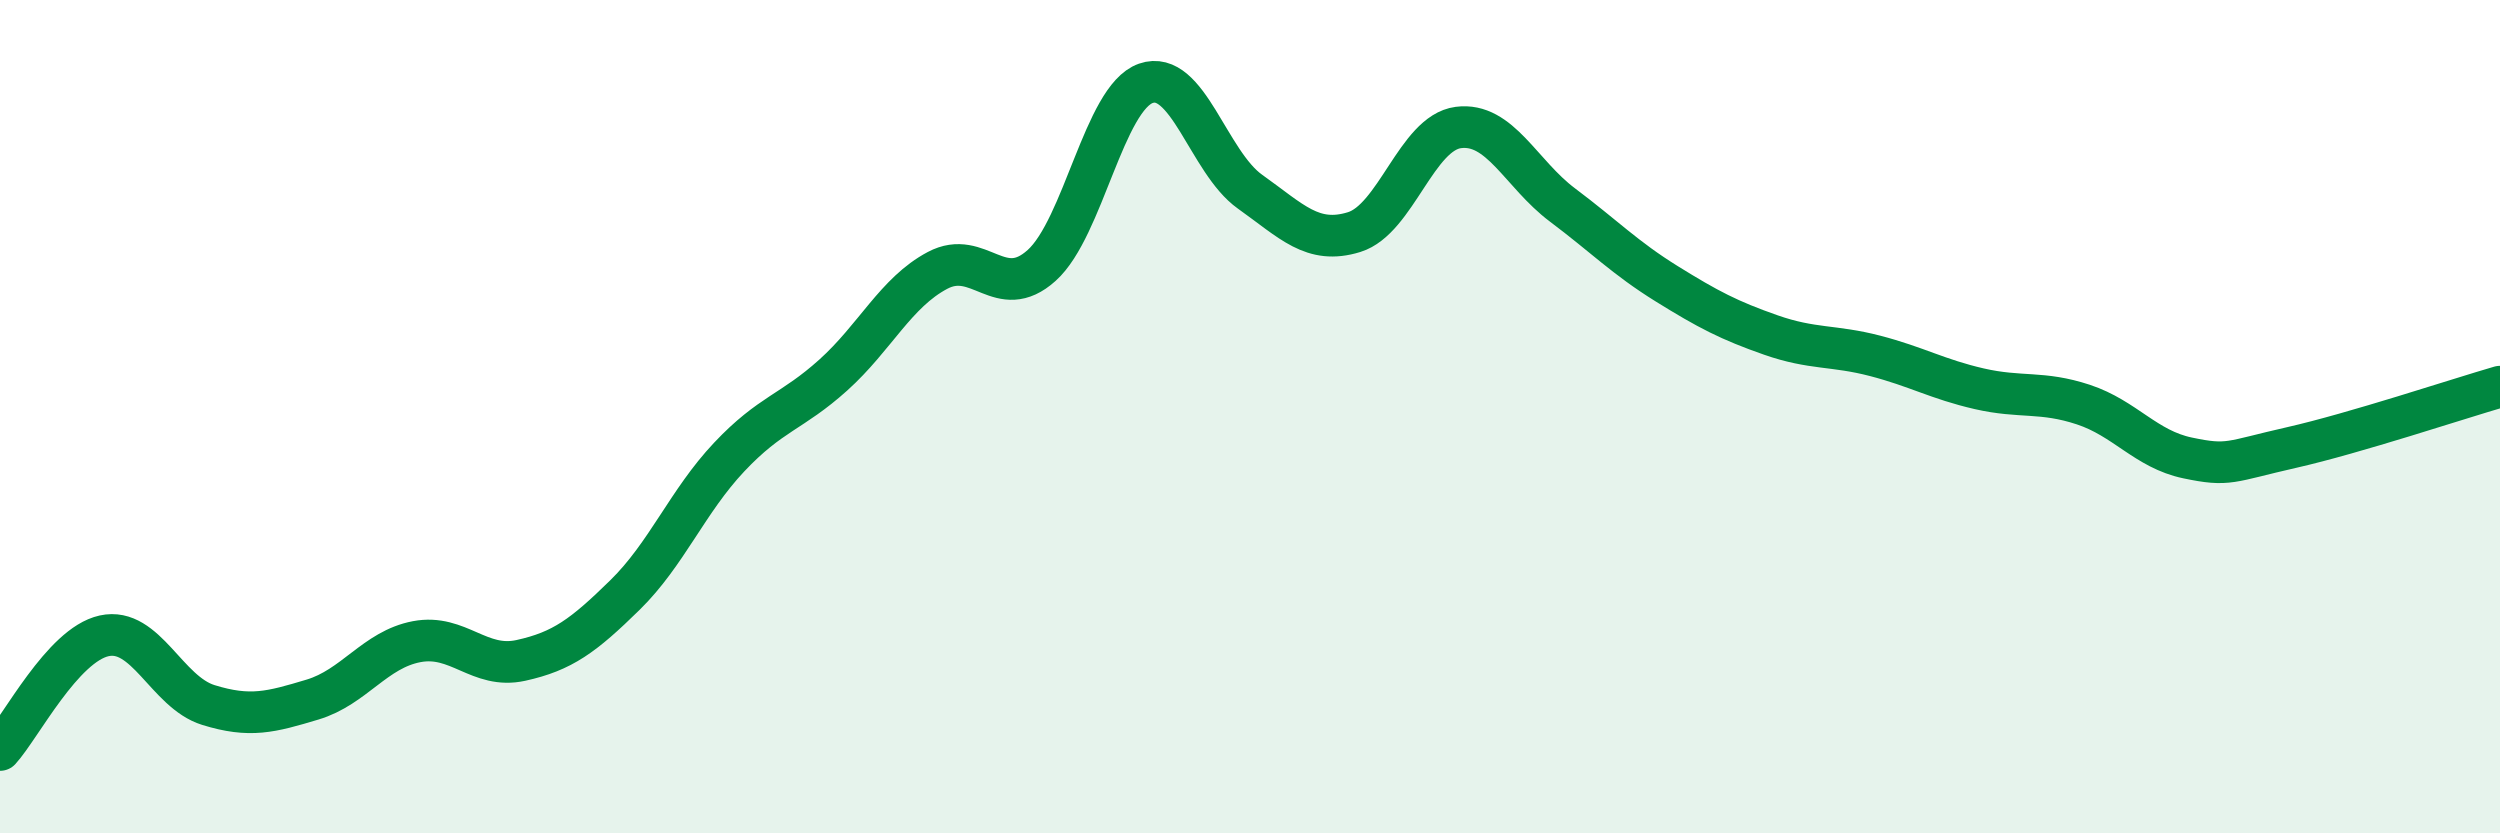
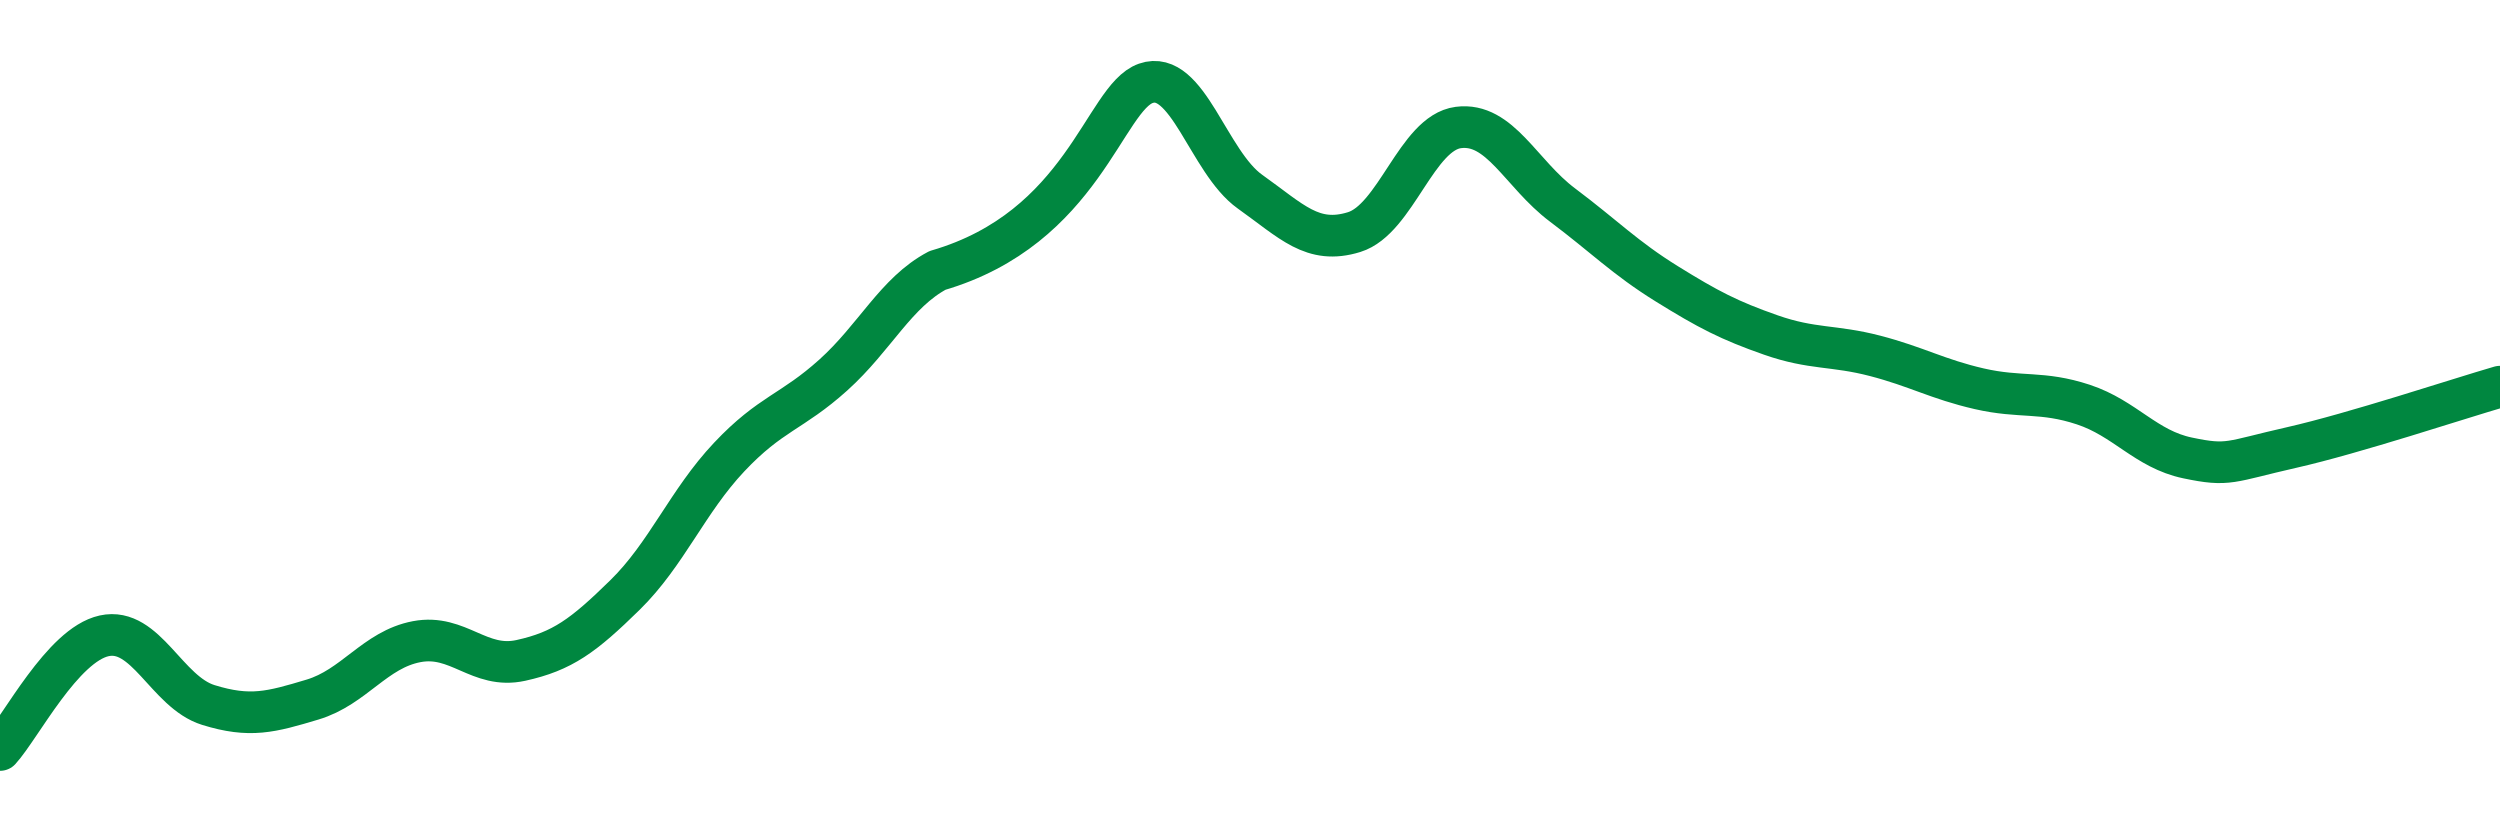
<svg xmlns="http://www.w3.org/2000/svg" width="60" height="20" viewBox="0 0 60 20">
-   <path d="M 0,18 C 0.5,17.45 1.5,15.48 2.5,15.26 C 3.5,15.04 4,16.61 5,16.92 C 6,17.23 6.5,17.09 7.5,16.79 C 8.5,16.49 9,15.59 10,15.4 C 11,15.21 11.5,16.07 12.5,15.85 C 13.5,15.63 14,15.26 15,14.28 C 16,13.3 16.5,12.03 17.5,10.97 C 18.5,9.91 19,9.9 20,9 C 21,8.1 21.5,7.02 22.5,6.49 C 23.5,5.96 24,7.27 25,6.37 C 26,5.47 26.5,2.35 27.5,2 C 28.5,1.65 29,3.89 30,4.6 C 31,5.31 31.5,5.88 32.5,5.57 C 33.5,5.26 34,3.19 35,3.06 C 36,2.93 36.5,4.17 37.5,4.92 C 38.5,5.67 39,6.19 40,6.81 C 41,7.43 41.5,7.69 42.5,8.04 C 43.5,8.39 44,8.28 45,8.54 C 46,8.8 46.5,9.1 47.5,9.33 C 48.5,9.56 49,9.38 50,9.71 C 51,10.04 51.5,10.78 52.5,10.99 C 53.5,11.2 53.5,11.08 55,10.74 C 56.5,10.4 59,9.57 60,9.28L60 20L0 20Z" fill="#008740" opacity="0.1" stroke-linecap="round" stroke-linejoin="round" />
-   <path d="M 0,18 C 0.5,17.45 1.5,15.48 2.5,15.26 C 3.5,15.04 4,16.61 5,16.92 C 6,17.23 6.5,17.09 7.5,16.79 C 8.5,16.49 9,15.59 10,15.4 C 11,15.21 11.5,16.07 12.5,15.85 C 13.5,15.63 14,15.26 15,14.28 C 16,13.3 16.5,12.03 17.5,10.97 C 18.5,9.91 19,9.9 20,9 C 21,8.1 21.5,7.02 22.5,6.49 C 23.5,5.96 24,7.27 25,6.37 C 26,5.47 26.5,2.35 27.5,2 C 28.5,1.65 29,3.89 30,4.6 C 31,5.31 31.5,5.88 32.5,5.57 C 33.5,5.26 34,3.19 35,3.06 C 36,2.93 36.5,4.17 37.5,4.92 C 38.5,5.67 39,6.19 40,6.81 C 41,7.43 41.5,7.69 42.5,8.04 C 43.5,8.39 44,8.28 45,8.54 C 46,8.8 46.5,9.1 47.5,9.33 C 48.5,9.56 49,9.38 50,9.71 C 51,10.04 51.5,10.78 52.5,10.99 C 53.5,11.2 53.5,11.08 55,10.74 C 56.5,10.4 59,9.57 60,9.28" stroke="#008740" stroke-width="1" fill="none" stroke-linecap="round" stroke-linejoin="round" />
+   <path d="M 0,18 C 0.5,17.45 1.5,15.48 2.5,15.26 C 3.5,15.04 4,16.61 5,16.92 C 6,17.23 6.5,17.09 7.5,16.79 C 8.5,16.49 9,15.59 10,15.4 C 11,15.21 11.5,16.07 12.5,15.85 C 13.5,15.63 14,15.26 15,14.28 C 16,13.3 16.5,12.03 17.5,10.97 C 18.5,9.91 19,9.9 20,9 C 21,8.1 21.5,7.02 22.5,6.49 C 26,5.47 26.5,2.35 27.5,2 C 28.5,1.65 29,3.89 30,4.6 C 31,5.31 31.5,5.88 32.5,5.57 C 33.5,5.26 34,3.19 35,3.06 C 36,2.93 36.5,4.17 37.5,4.92 C 38.5,5.67 39,6.19 40,6.81 C 41,7.43 41.5,7.69 42.5,8.04 C 43.5,8.39 44,8.28 45,8.54 C 46,8.8 46.5,9.1 47.5,9.33 C 48.5,9.56 49,9.38 50,9.71 C 51,10.04 51.5,10.78 52.5,10.99 C 53.5,11.2 53.5,11.08 55,10.74 C 56.5,10.4 59,9.57 60,9.28" stroke="#008740" stroke-width="1" fill="none" stroke-linecap="round" stroke-linejoin="round" />
</svg>